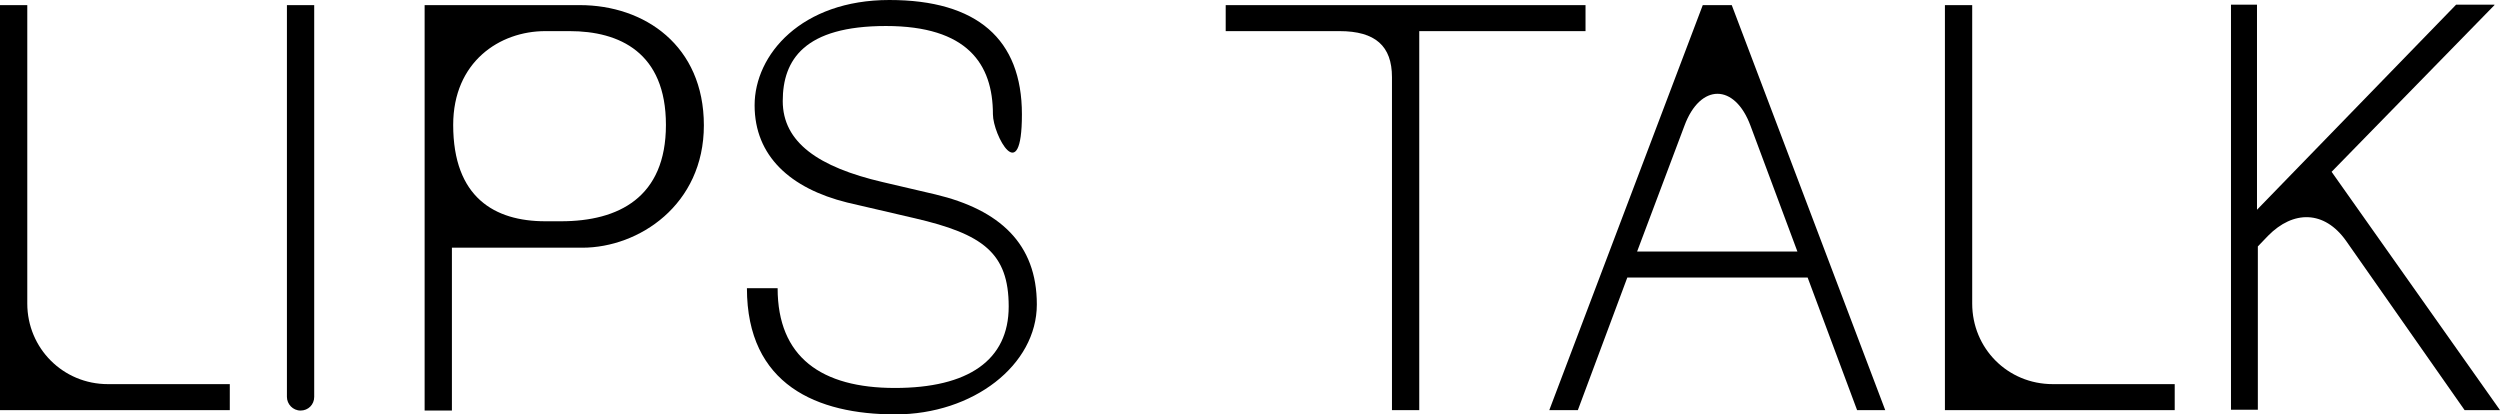
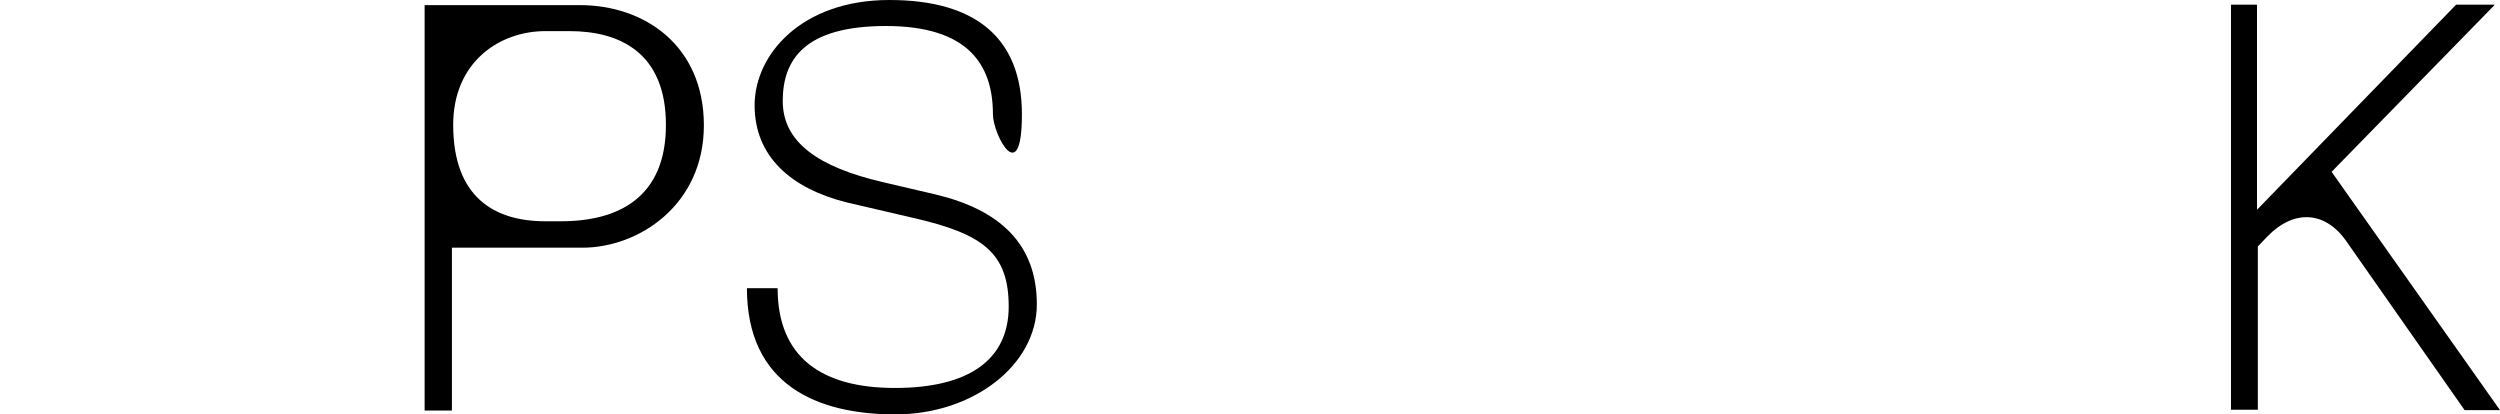
<svg xmlns="http://www.w3.org/2000/svg" id="Ebene_2" data-name="Ebene 2" version="1.1" viewBox="0 0 586.4 97.2">
  <defs>
    <style>
      .cls-1 {
        fill: #000;
        stroke-width: 0px;
      }
    </style>
  </defs>
  <g id="Ebene_1-2" data-name="Ebene 1-2">
-     <path class="cls-1" d="M25.3,90.1h28.6v6.1H0V1.2h6.4v70c0,10.5,8.4,18.9,18.9,18.9Z" />
    <path class="cls-1" d="M136.6,58.1h-30.6v38.2h-6.4V1.2h36.4c15.2,0,29.1,9.5,29.1,28.2s-15.3,28.7-28.5,28.7h0ZM127.9,51.9h3.7c13.5,0,24.6-5.6,24.6-22.6s-10.9-22-22.6-22h-5.7c-10.7,0-21.6,7.2-21.6,22,0,17,9.7,22.6,21.6,22.6Z" />
    <path class="cls-1" d="M182.4,67.6c0,16.2,10.3,23.4,27.5,23.4s26.7-6.5,26.7-19.1-6.1-17-22-20.7l-15.9-3.7c-13.3-3.3-21.7-10.9-21.7-22.8S188,0,208.6,0s31.1,9.2,31.1,26.8-6.8,4.8-6.8,0c0-11.8-6-20.7-25.1-20.7s-24.2,7.9-24.2,17.6,8.4,15.5,23.4,19l12.4,2.9c15.1,3.6,23.8,11.6,23.8,25.8s-14.9,25.8-33.2,25.8-34.8-6.9-34.8-29.6h7.2Z" />
-     <path class="cls-1" d="M371.9,1.2v6.1h-39v88.9h-6.4V18.1c0-7.3-3.9-10.8-12.3-10.8h-26.7V1.2h84.4Z" />
-     <path class="cls-1" d="M435.6,96.2l-11.6-31.1h-42.3l-11.6,31.1h-6.7L399.4,1.2h6.8l36,95h-6.6ZM421.6,59l-11-29.5c-3.7-10-11.8-10-15.5,0l-11.1,29.5h37.6Z" />
    <path class="cls-1" d="M585.1,1.2l-38.2,39.1,39.5,55.9h-8.3l-27.8-39.7c-5.1-7.2-12.4-7.2-18.3-1.2l-2.4,2.5v38.3c0,0-6.3,0-6.3,0V1.1h6.1v48.1c0,0,46.7-48.1,46.7-48.1h9Z" />
-     <path class="cls-1" d="M67.3,1.2v91.9c0,1.7,1.4,3.2,3.2,3.2s3.2-1.4,3.2-3.2V1.2h-6.4Z" />
-     <path class="cls-1" d="M481.5,90.1h28.6v6.1h-53.9V1.2h6.4v70c0,10.5,8.3,18.9,18.9,18.9h0Z" />
  </g>
</svg>